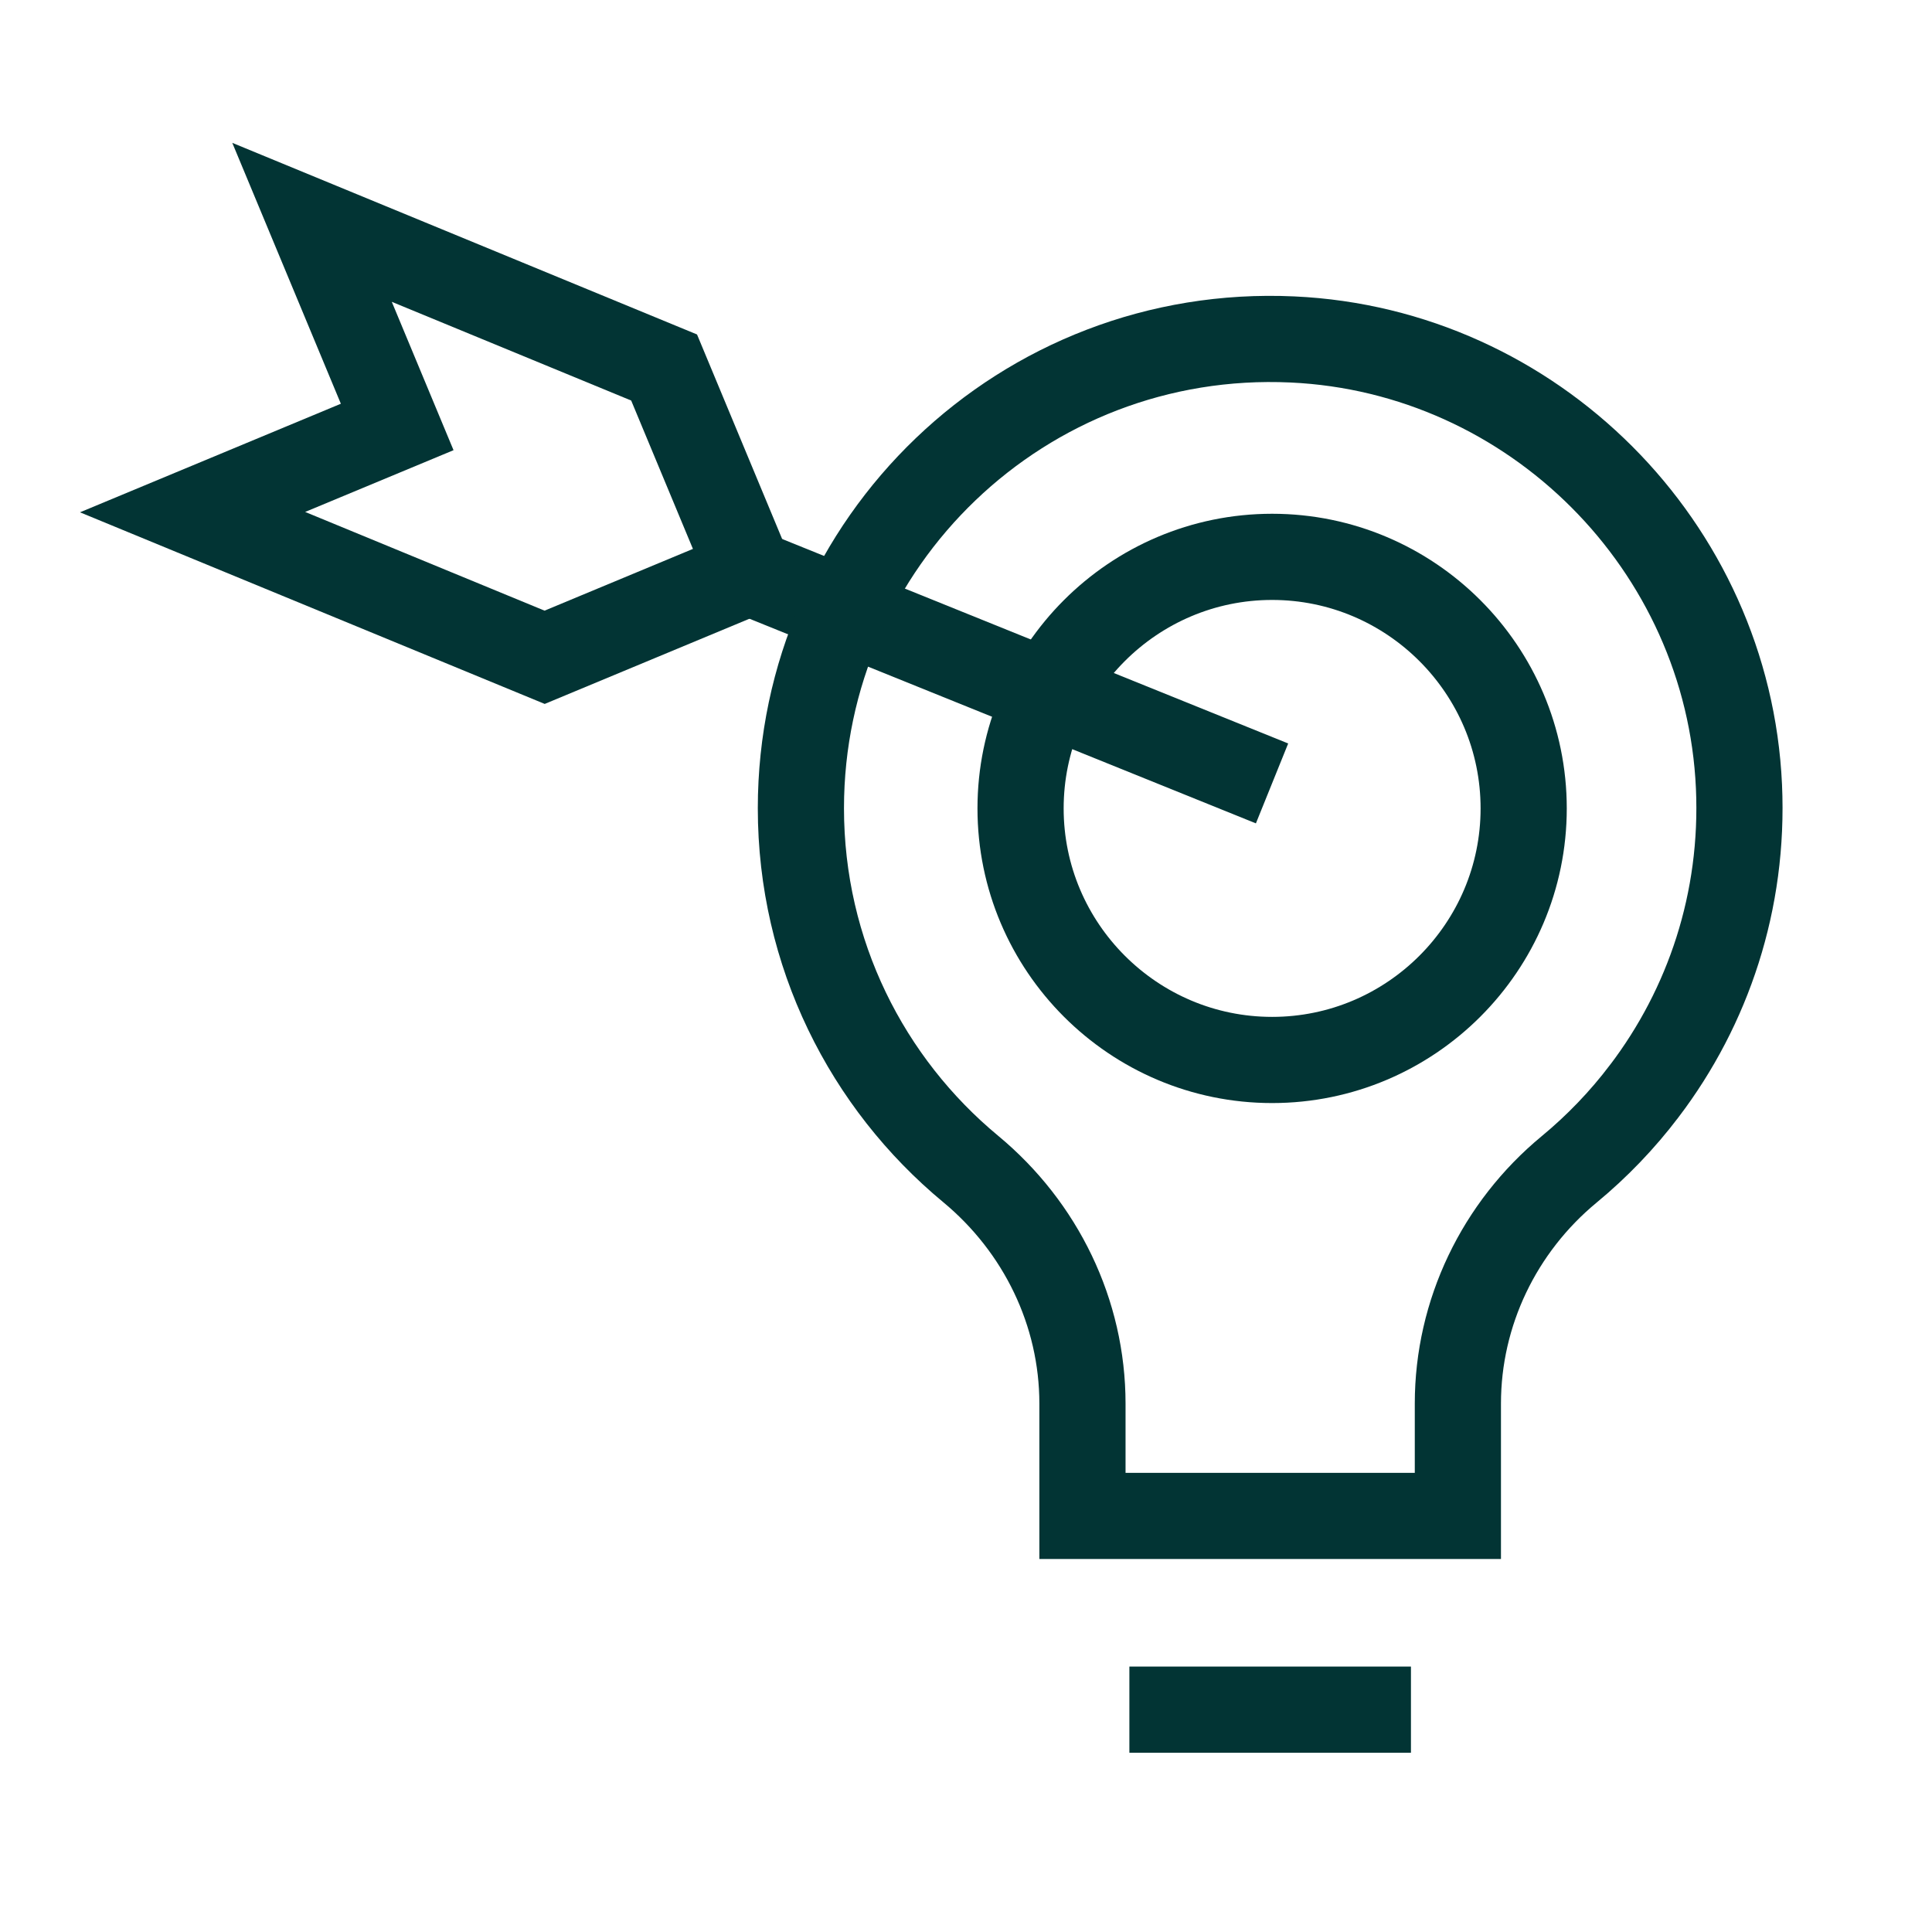
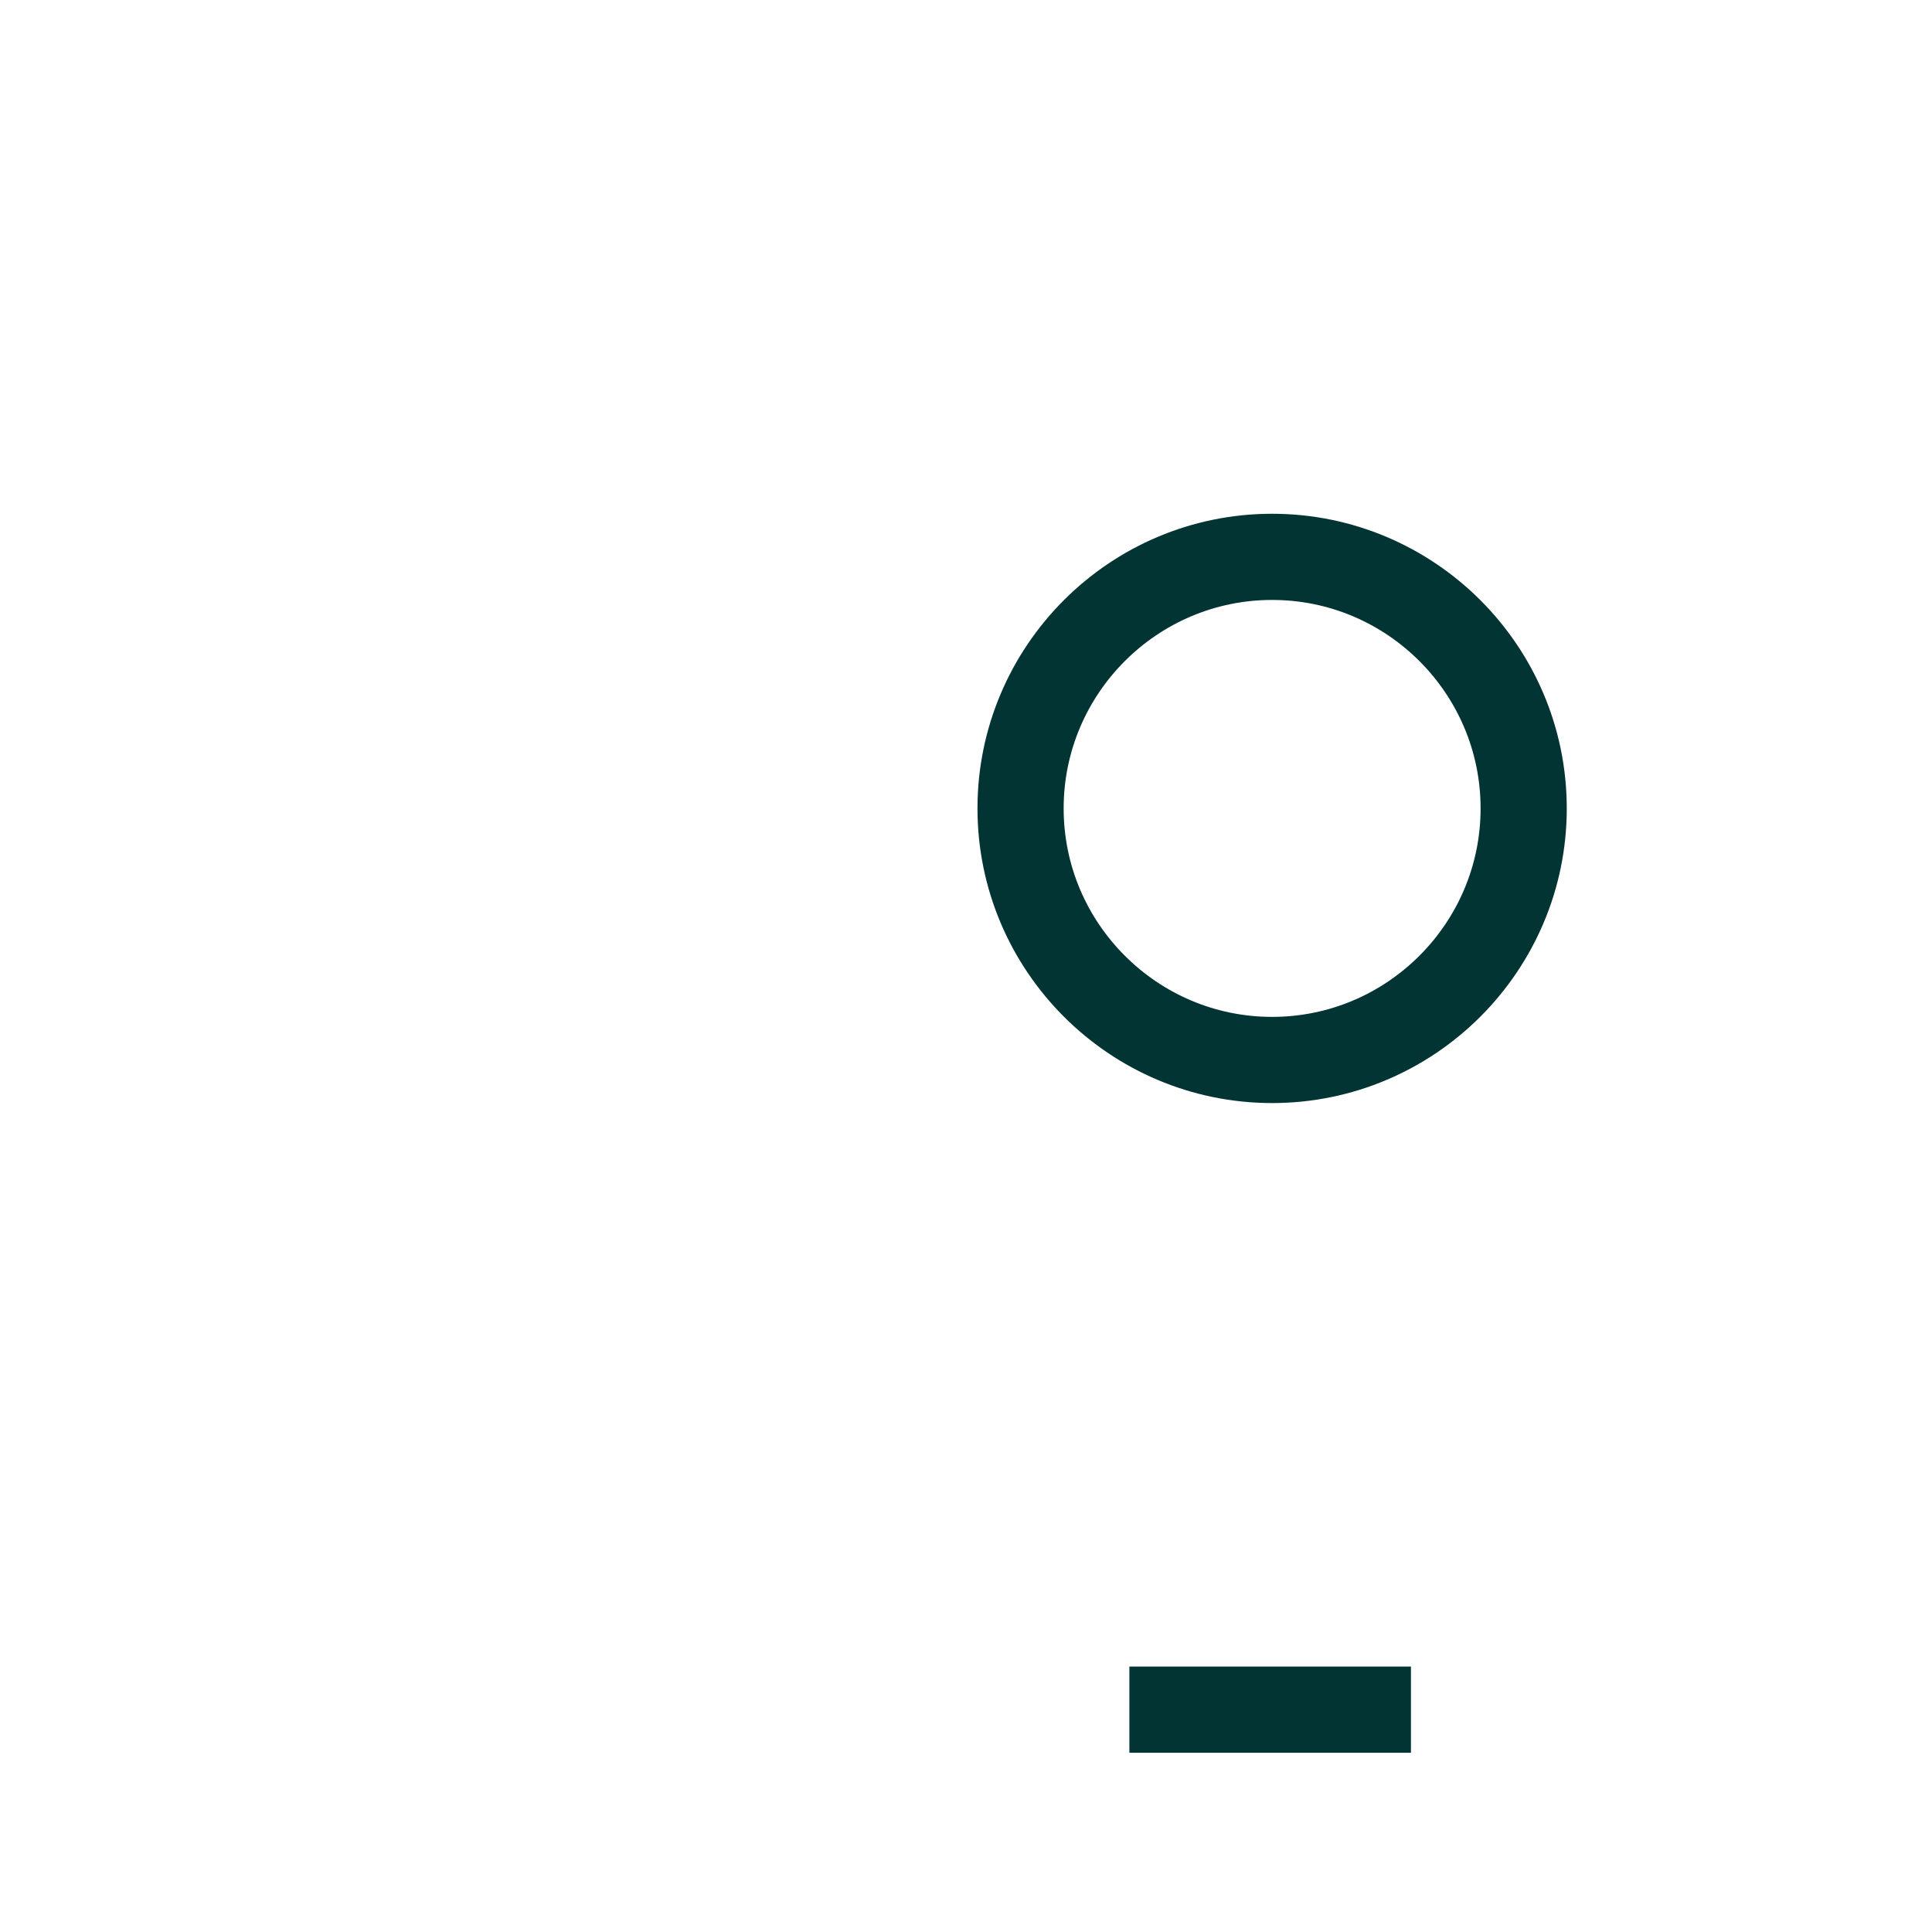
<svg xmlns="http://www.w3.org/2000/svg" id="Calque_1" data-name="Calque 1" viewBox="0 0 246.61 246.61">
  <defs>
    <style>
      .cls-1 {
        fill: none;
        stroke: #023434;
        stroke-miterlimit: 10;
        stroke-width: 11px;
      }
    </style>
  </defs>
  <g id="g1959">
-     <path id="path1961" class="cls-1" d="M95.5,72.98l66.87,27.02" />
-   </g>
+     </g>
  <g id="g1975">
-     <path id="path1977" class="cls-1" d="M209.9,139.25c8.13-10.71,12.73-24.23,12.07-38.87-1.39-30.7-26.29-55.63-56.99-57.05-34.38-1.59-62.75,25.81-62.75,59.84,0,18.54,8.44,35.08,21.68,46.05,8.95,7.42,14.26,18.33,14.26,29.95v14.33h47.92v-14.34c0-11.59,5.27-22.51,14.2-29.89,3.57-2.95,6.8-6.31,9.6-10.01Z" />
-   </g>
+     </g>
  <g id="g1983">
    <path id="path1985" class="cls-1" d="M144.16,218.23h35.94" />
  </g>
-   <polygon class="cls-1" points="84.77 46.91 95.64 73.03 69.52 83.9 24.58 65.37 50.7 54.5 39.83 28.38 84.77 46.91" />
  <g id="g1971">
    <path id="path1973" class="cls-1" d="M162.38,135.3c-17.7,0-32.11-14.41-32.11-32.11s14.41-32.11,32.11-32.11,32.11,14.41,32.11,32.11-14.41,32.11-32.11,32.11Z" />
  </g>
</svg>